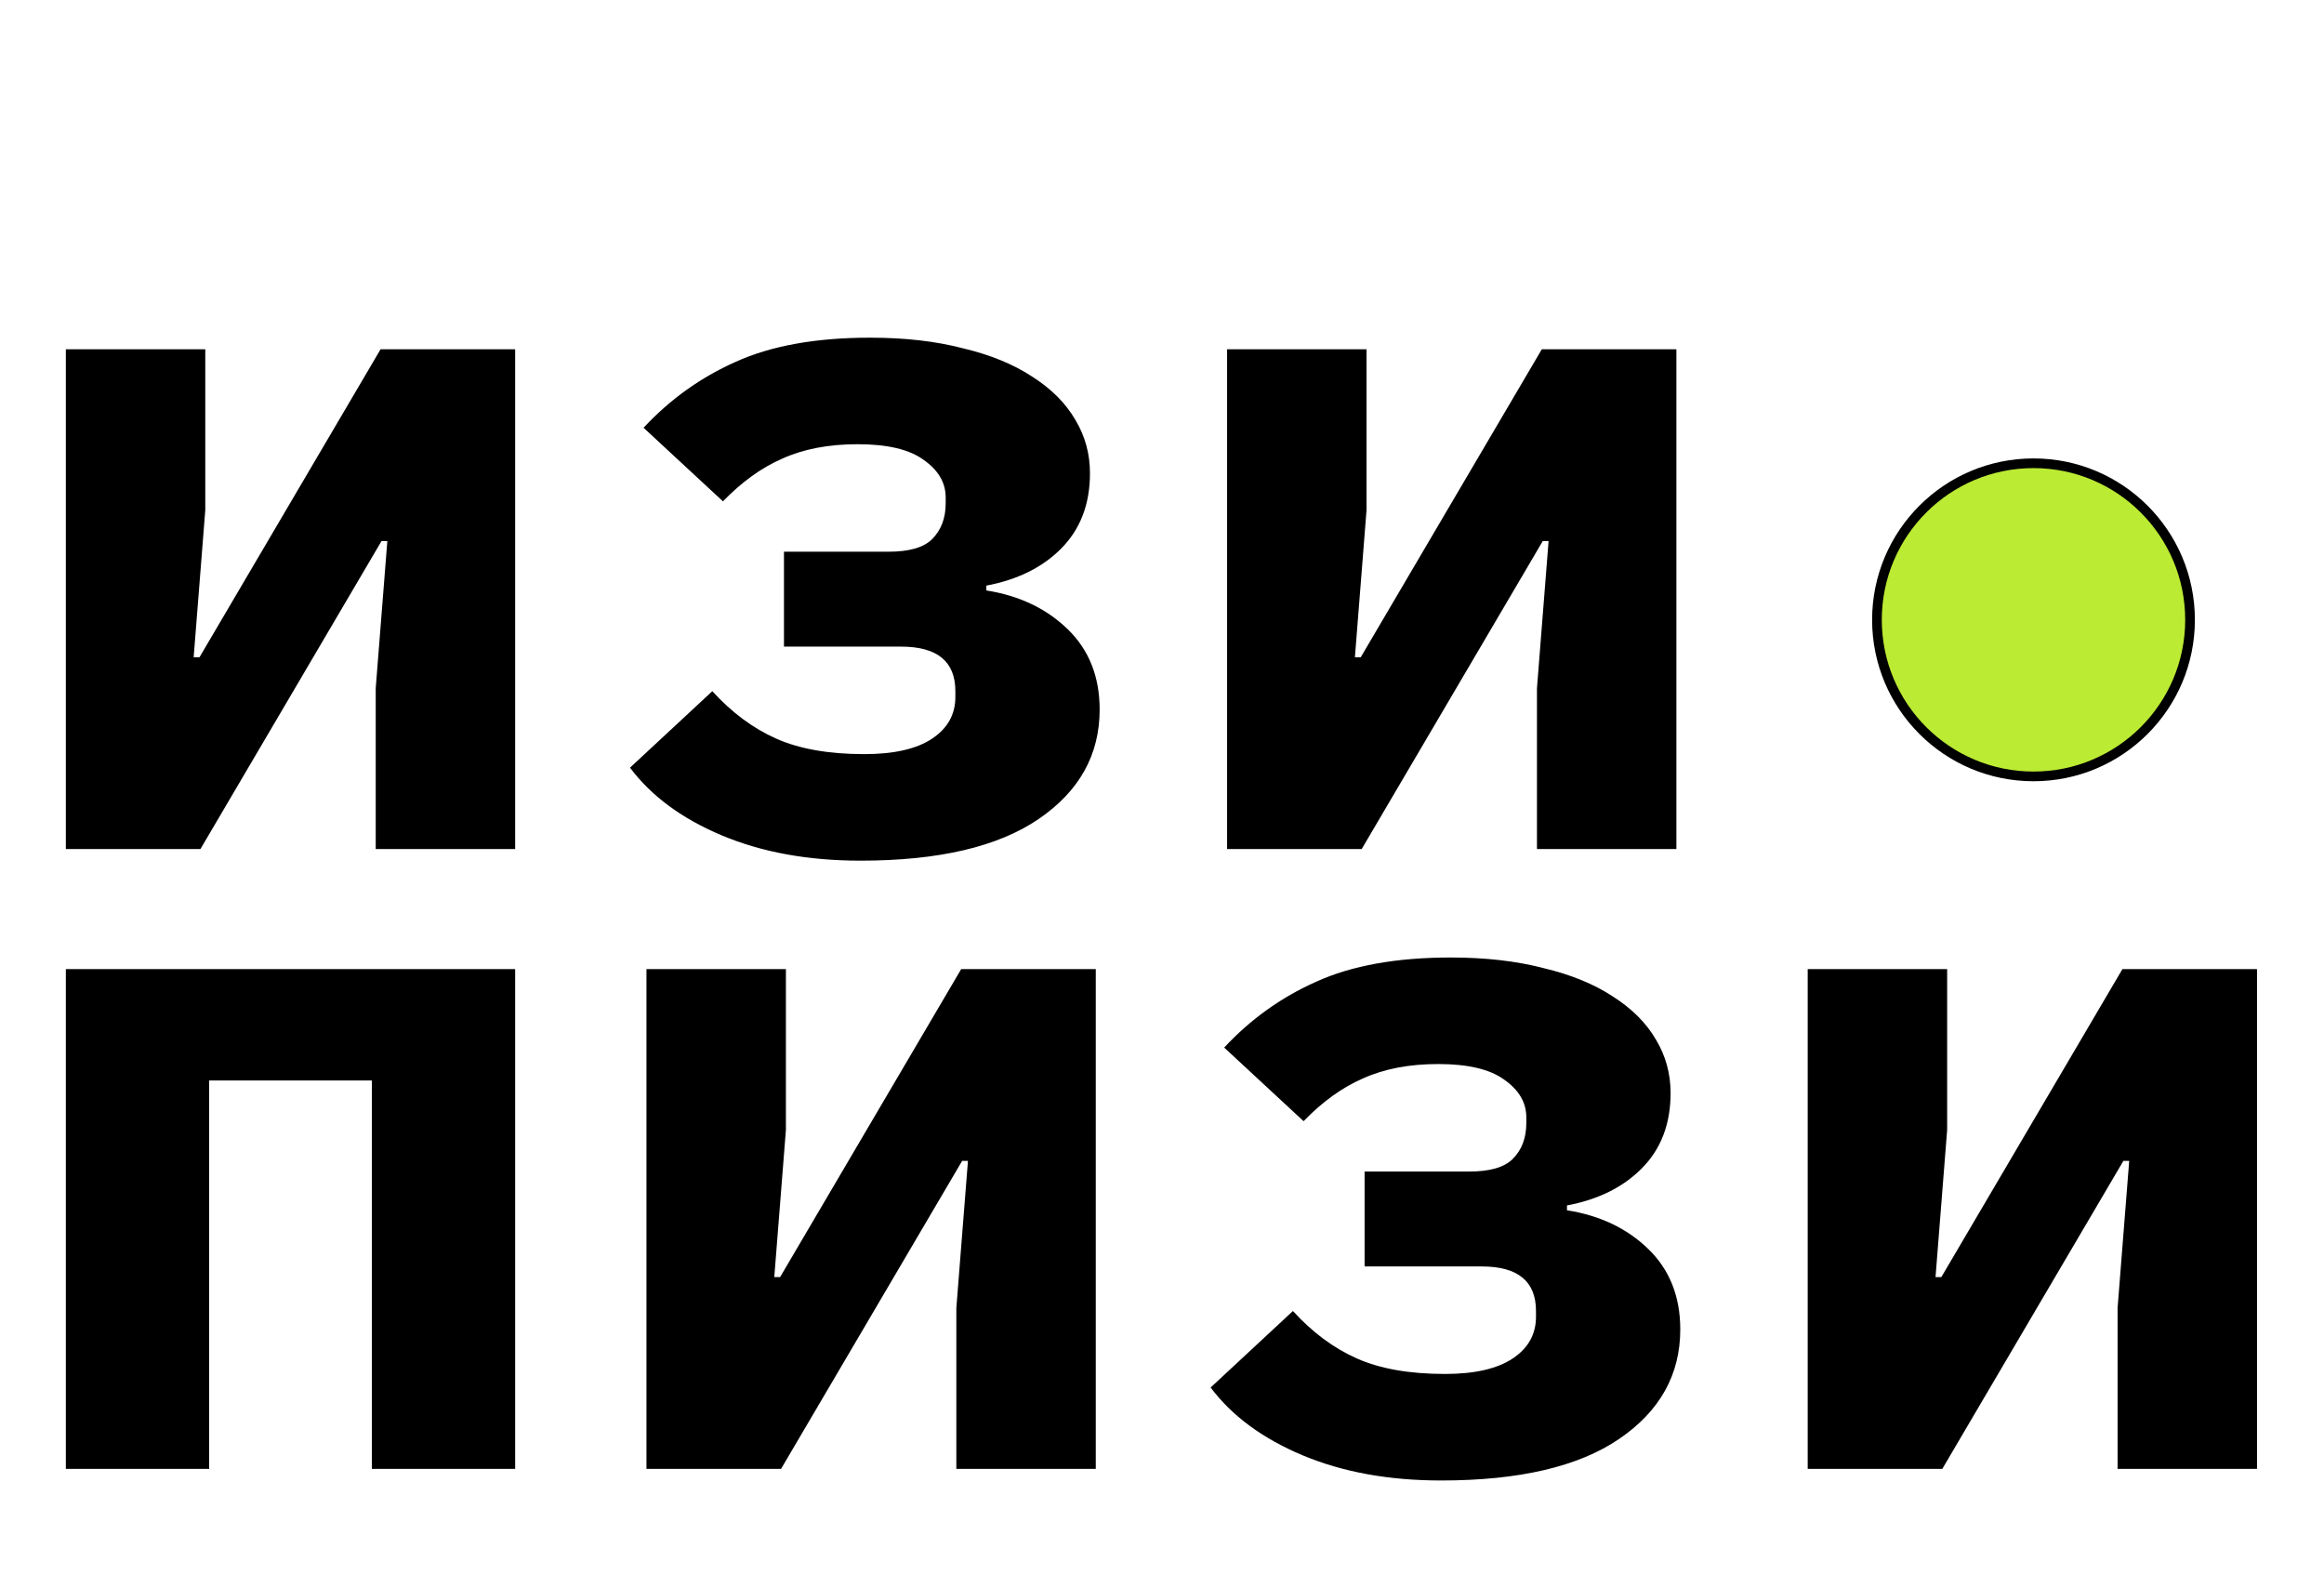
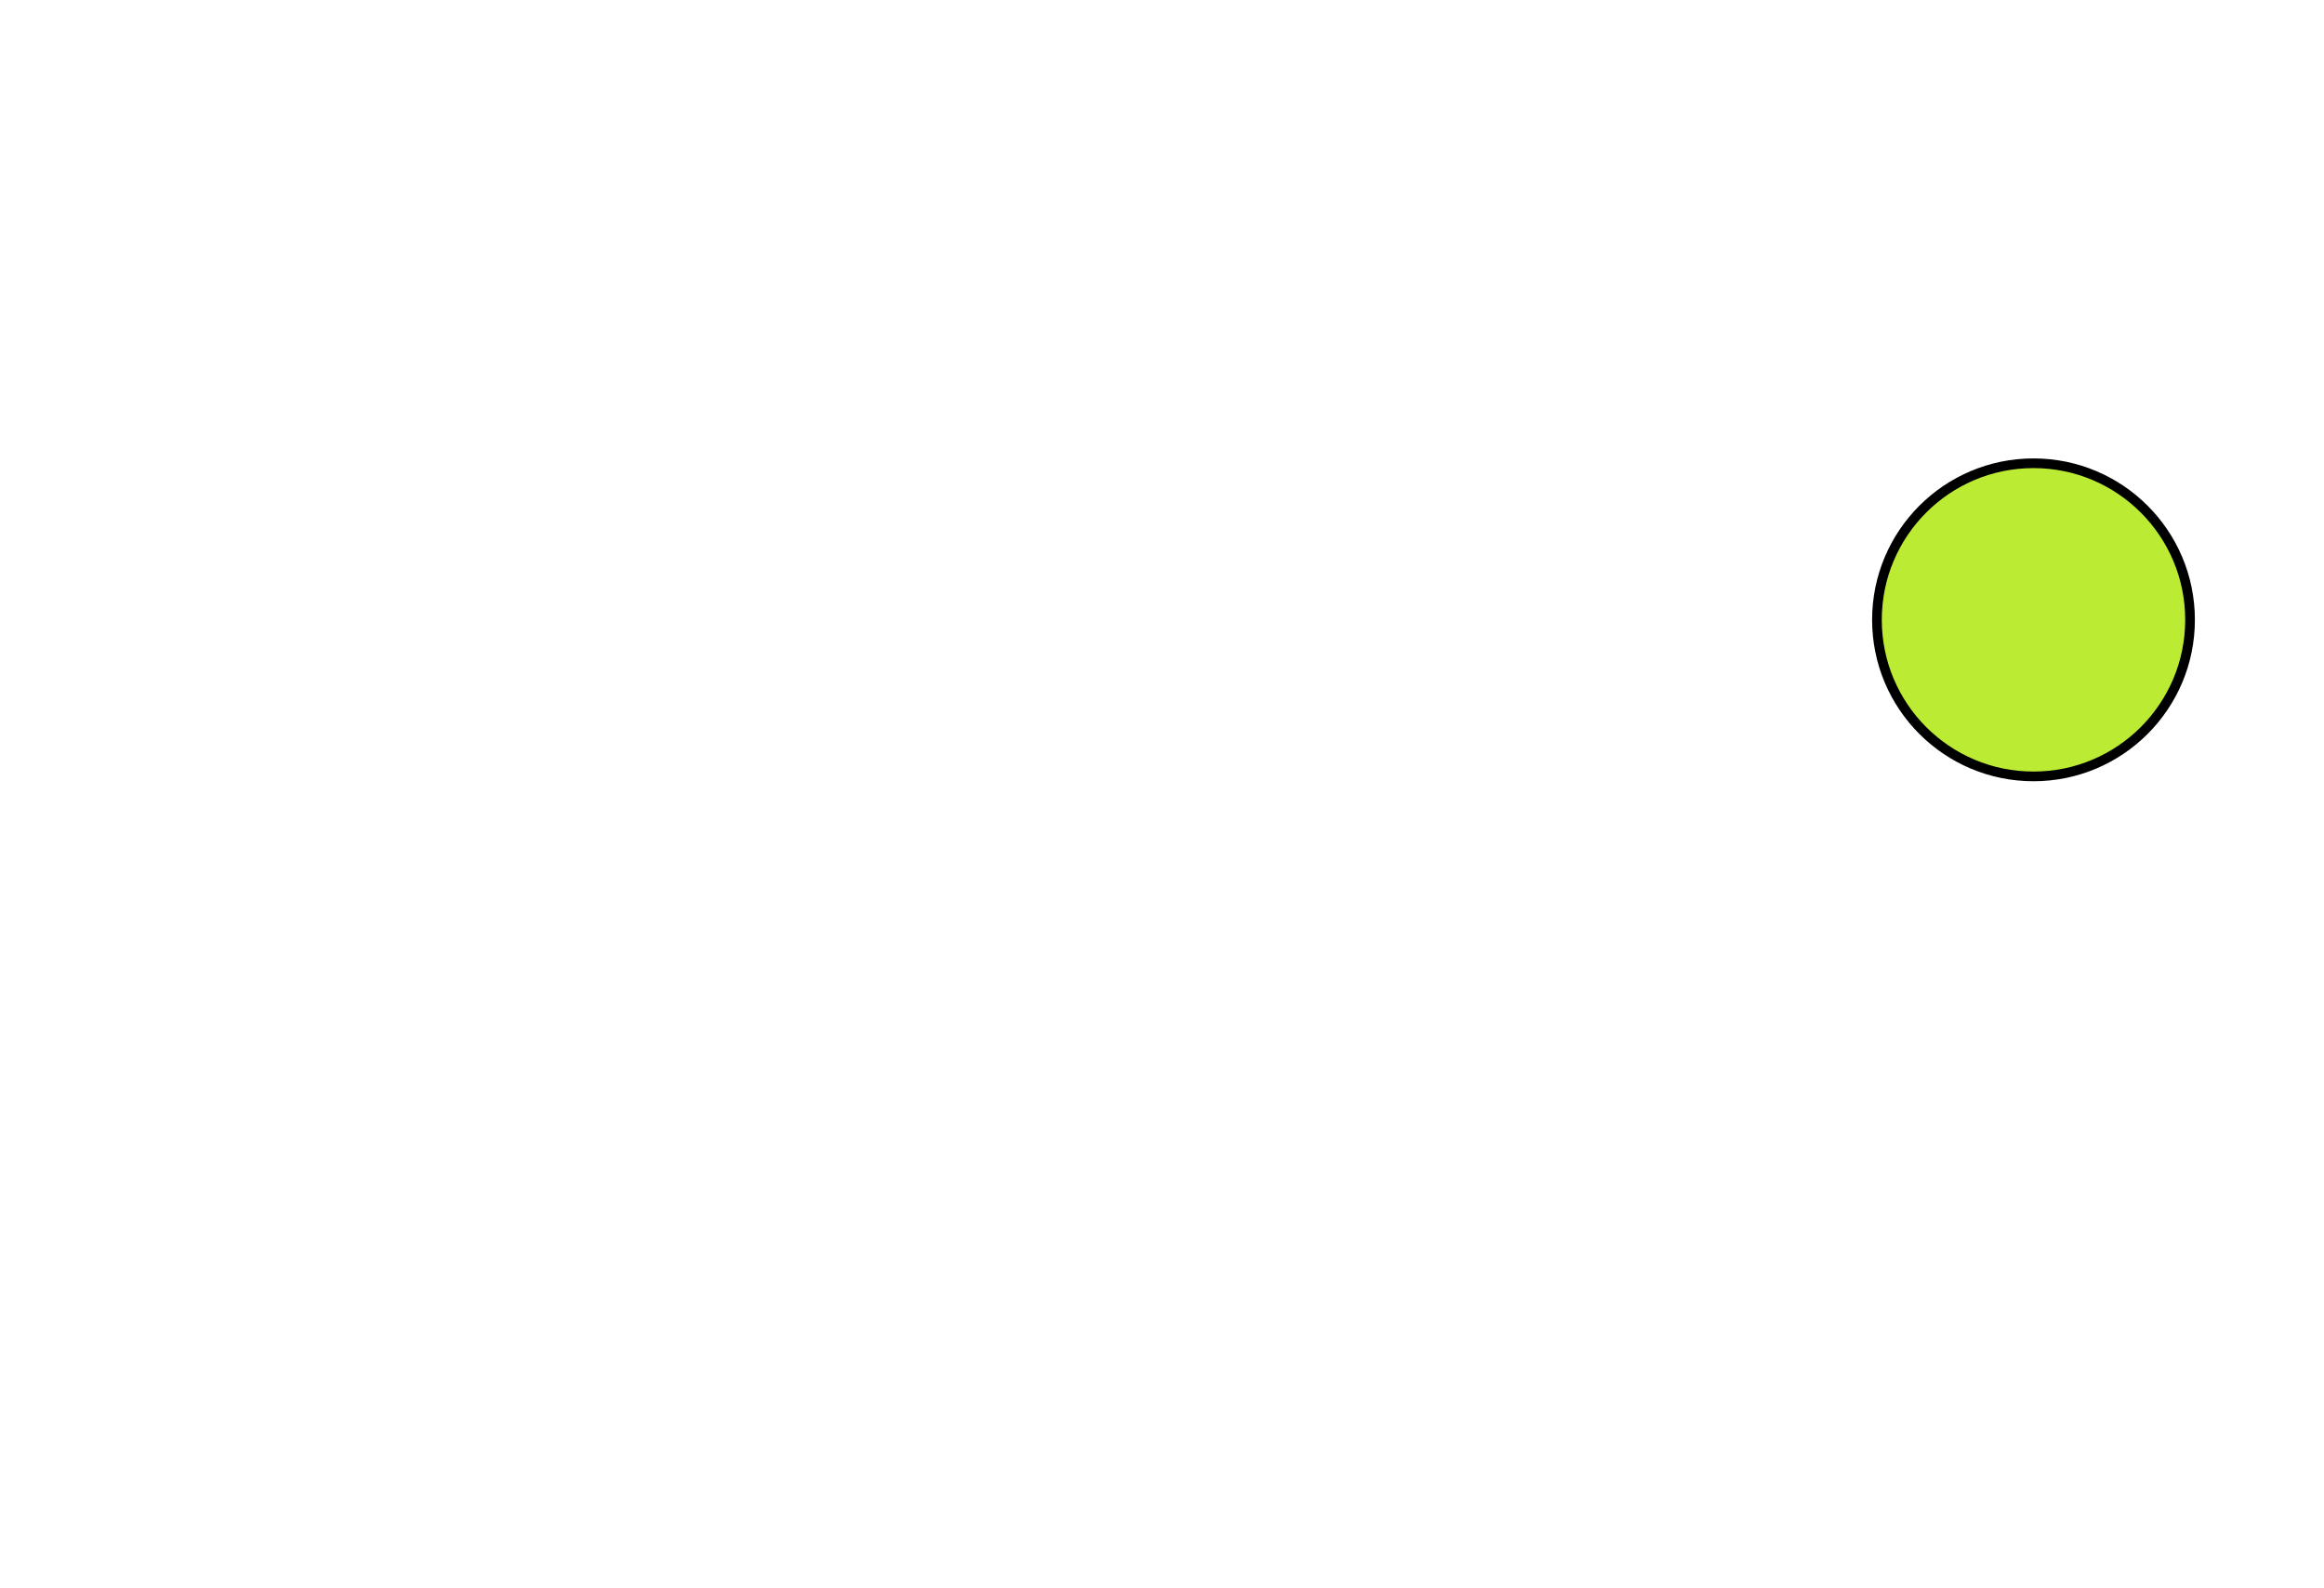
<svg xmlns="http://www.w3.org/2000/svg" width="720" height="492" viewBox="0 0 720 492" fill="none">
-   <path d="M20.4 108.2H63.6V158L60 203.6H61.8L117.9 108.2H159.6V263H116.4V213.2L120 167.6H118.2L62.1 263H20.4V108.2ZM266.583 266.6C250.383 266.6 236.083 264 223.683 258.8C211.283 253.6 201.783 246.6 195.183 237.8L220.683 214.1C226.683 220.7 233.283 225.6 240.483 228.8C247.683 232 256.783 233.6 267.783 233.6C276.983 233.6 283.983 232 288.783 228.8C293.583 225.6 295.983 221.3 295.983 215.9V214.1C295.983 204.9 290.383 200.3 279.183 200.3H242.883V170.9H275.283C281.683 170.9 286.183 169.6 288.783 167C291.583 164.2 292.983 160.5 292.983 155.9V154.1C292.983 149.5 290.683 145.6 286.083 142.4C281.683 139.2 274.883 137.6 265.683 137.6C256.683 137.6 248.883 139.1 242.283 142.1C235.883 144.9 229.783 149.3 223.983 155.3L199.383 132.5C207.583 123.7 217.083 116.9 227.883 112.1C238.883 107.1 252.783 104.6 269.583 104.6C280.383 104.6 289.983 105.7 298.383 107.9C306.783 109.9 313.883 112.8 319.683 116.6C325.683 120.4 330.183 124.9 333.183 130.1C336.183 135.1 337.683 140.6 337.683 146.6C337.683 156.2 334.683 164 328.683 170C322.883 175.8 315.183 179.6 305.583 181.4V182.9C315.783 184.5 324.183 188.5 330.783 194.9C337.383 201.3 340.683 209.6 340.683 219.8C340.683 233.8 334.383 245.1 321.783 253.7C309.183 262.3 290.783 266.6 266.583 266.6ZM380.166 108.2H423.366V158L419.766 203.6H421.566L477.666 108.2H519.366V263H476.166V213.2L479.766 167.6H477.966L421.866 263H380.166V108.2Z" fill="black" />
-   <path d="M20.4 300.2H159.6V455H115.2V334.7H64.8V455H20.4V300.2ZM200.283 300.2H243.483V350L239.883 395.6H241.683L297.783 300.2H339.483V455H296.283V405.2L299.883 359.6H298.083L241.983 455H200.283V300.2ZM446.466 458.6C430.266 458.6 415.966 456 403.566 450.8C391.166 445.6 381.666 438.6 375.066 429.8L400.566 406.1C406.566 412.7 413.166 417.6 420.366 420.8C427.566 424 436.666 425.6 447.666 425.6C456.866 425.6 463.866 424 468.666 420.8C473.466 417.6 475.866 413.3 475.866 407.9V406.1C475.866 396.9 470.266 392.3 459.066 392.3H422.766V362.9H455.166C461.566 362.9 466.066 361.6 468.666 359C471.466 356.2 472.866 352.5 472.866 347.9V346.1C472.866 341.5 470.566 337.6 465.966 334.4C461.566 331.2 454.766 329.6 445.566 329.6C436.566 329.6 428.766 331.1 422.166 334.1C415.766 336.9 409.666 341.3 403.866 347.3L379.266 324.5C387.466 315.7 396.966 308.9 407.766 304.1C418.766 299.1 432.666 296.6 449.466 296.6C460.266 296.6 469.866 297.7 478.266 299.9C486.666 301.9 493.766 304.8 499.566 308.6C505.566 312.4 510.066 316.9 513.066 322.1C516.066 327.1 517.566 332.6 517.566 338.6C517.566 348.2 514.566 356 508.566 362C502.766 367.8 495.066 371.6 485.466 373.4V374.9C495.666 376.5 504.066 380.5 510.666 386.9C517.266 393.3 520.566 401.6 520.566 411.8C520.566 425.8 514.266 437.1 501.666 445.7C489.066 454.3 470.666 458.6 446.466 458.6ZM560.048 300.2H603.248V350L599.648 395.6H601.448L657.548 300.2H699.248V455H656.048V405.2L659.648 359.6H657.848L601.748 455H560.048V300.2Z" fill="black" />
  <circle cx="630" cy="192" r="48.5" fill="#BBEB33" stroke="black" stroke-width="3" />
</svg>